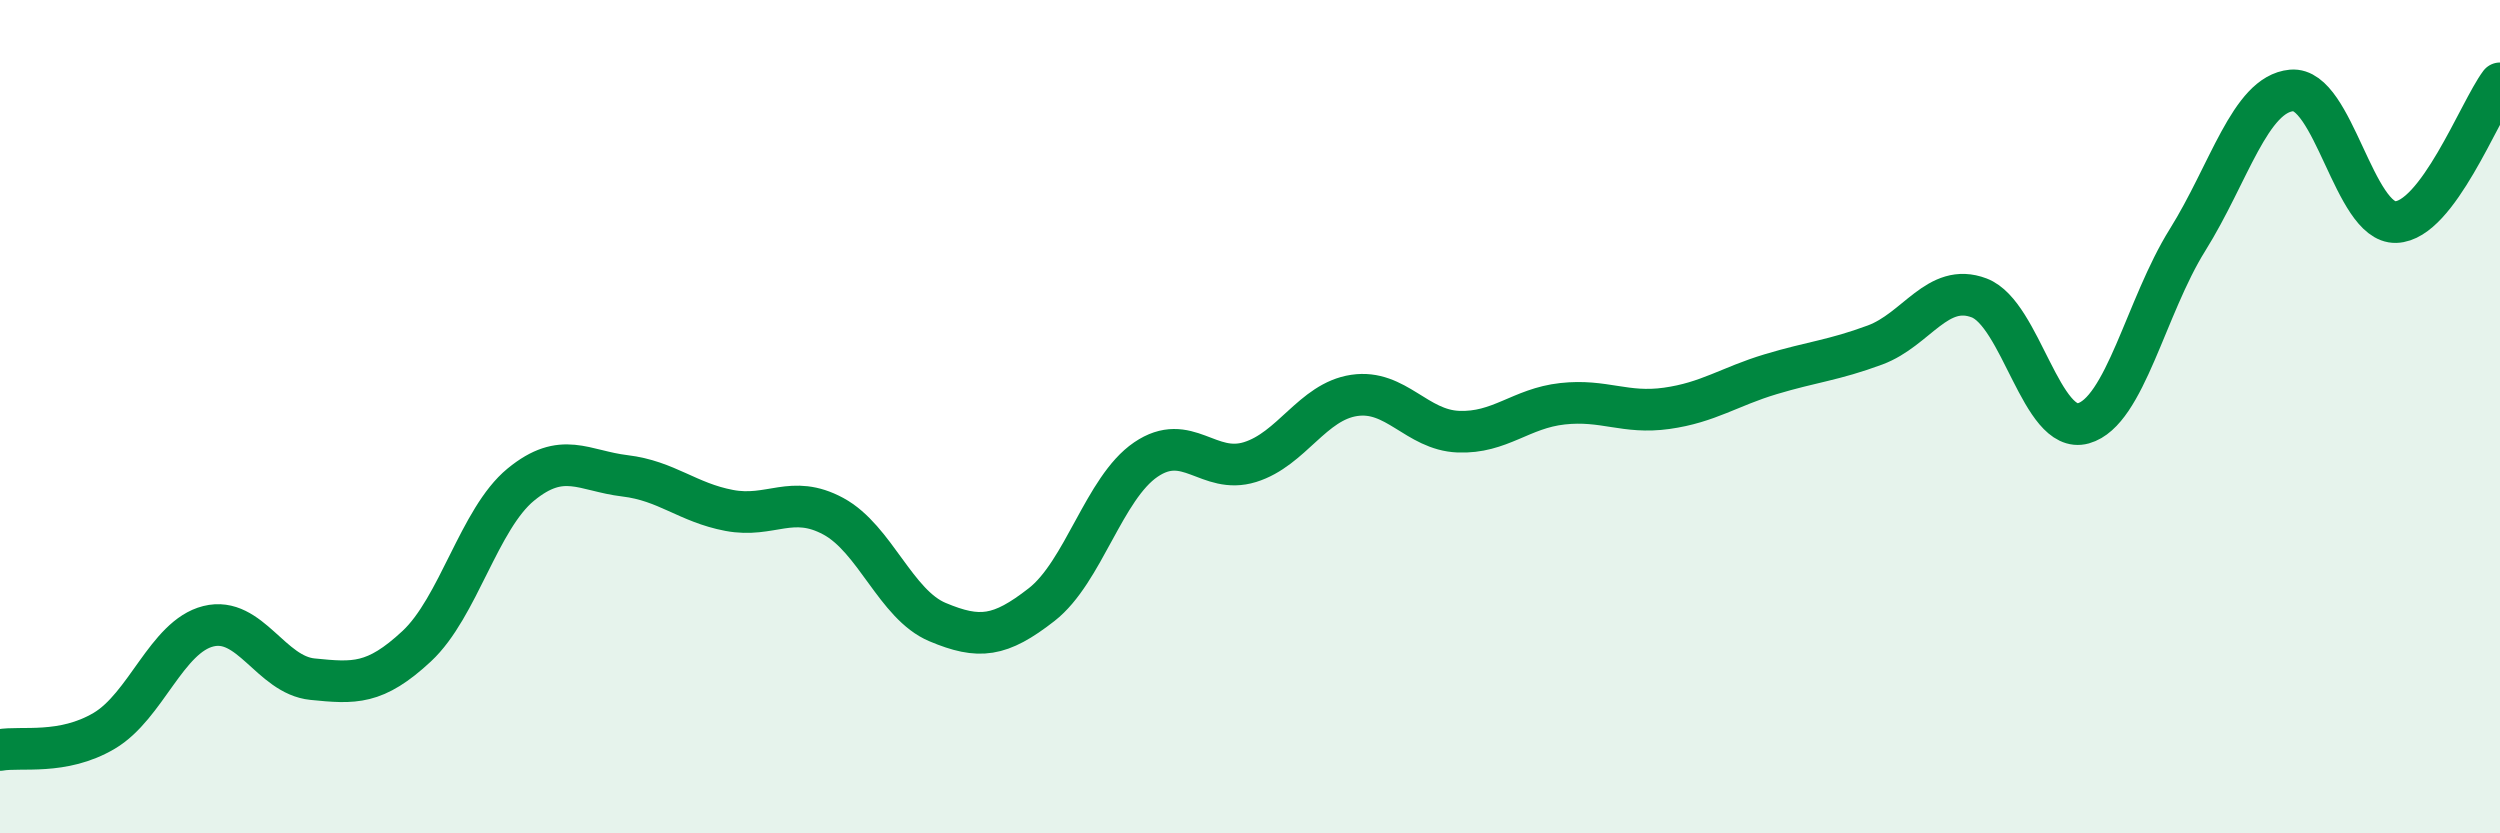
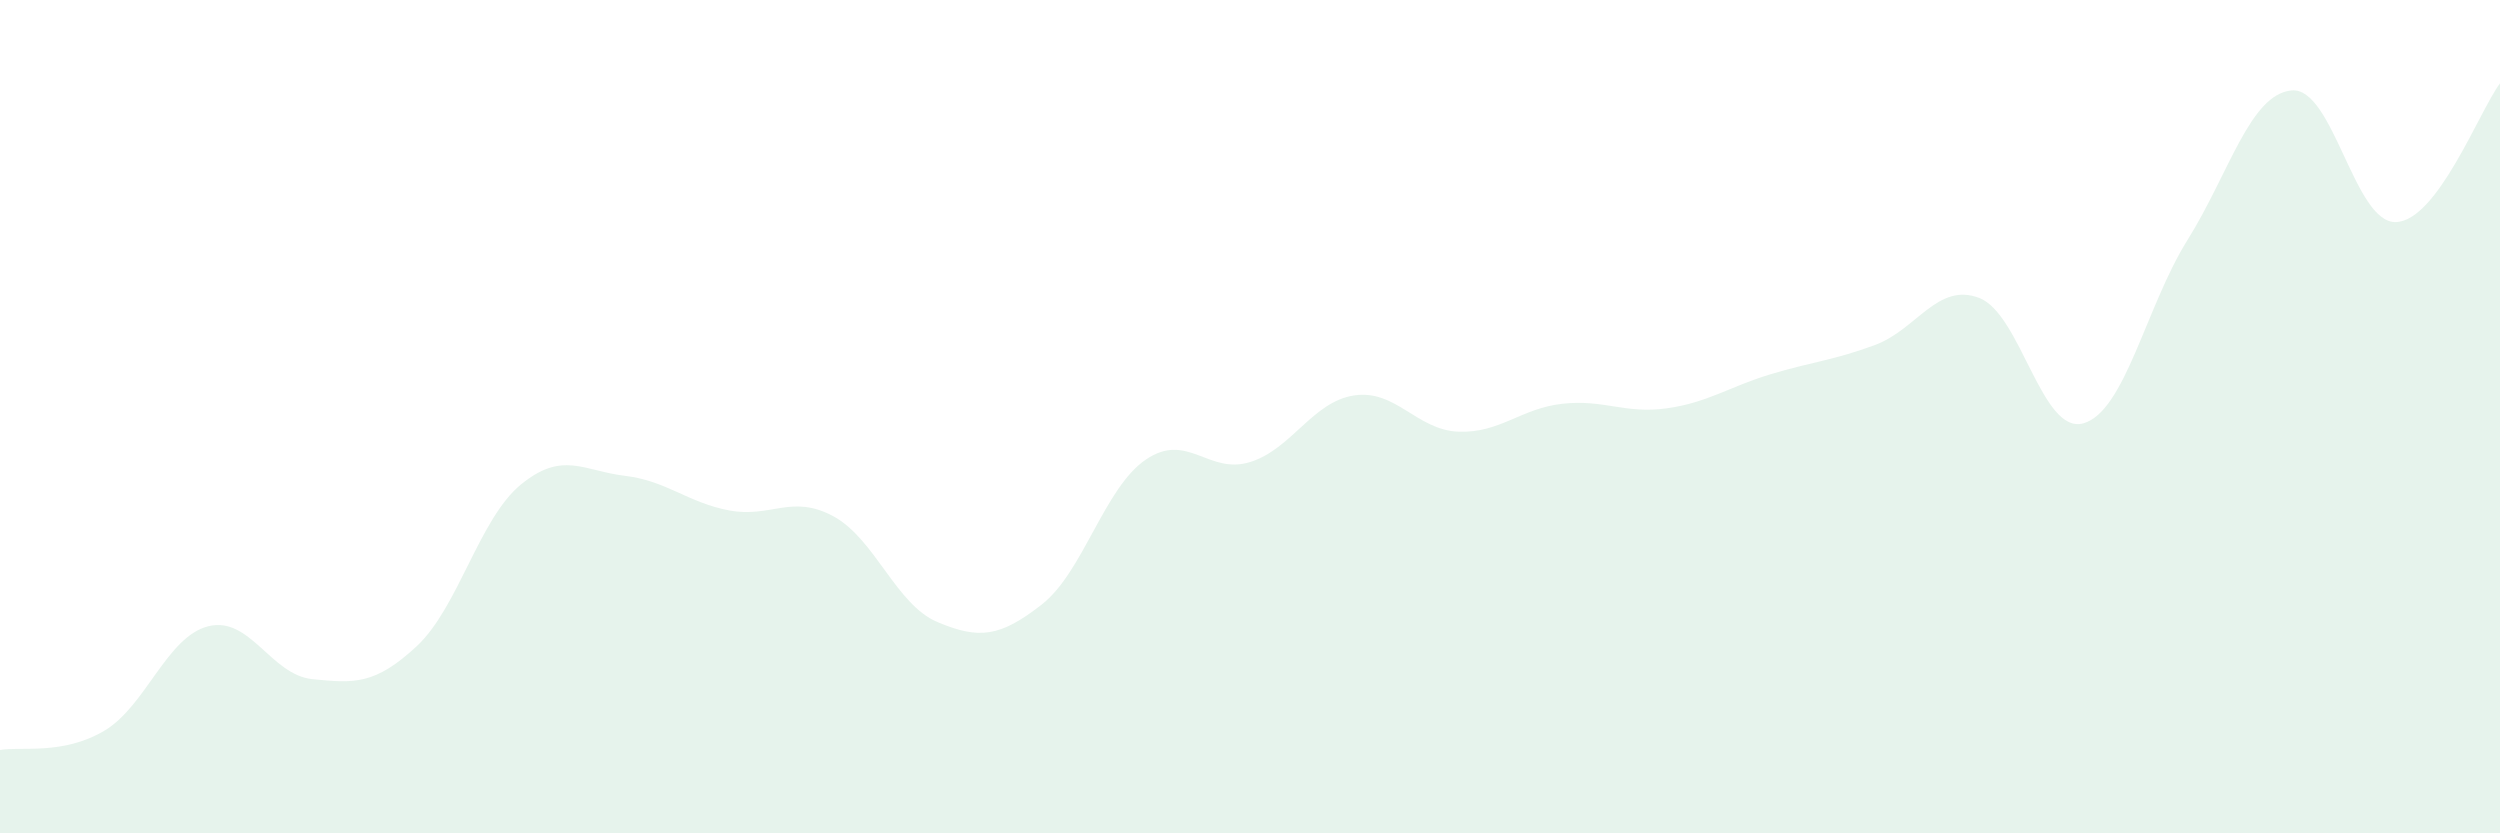
<svg xmlns="http://www.w3.org/2000/svg" width="60" height="20" viewBox="0 0 60 20">
  <path d="M 0,18 C 0.5,17.91 1.5,18.13 2.5,17.54 C 3.5,16.95 4,15.28 5,15.03 C 6,14.78 6.5,16.2 7.5,16.3 C 8.5,16.4 9,16.44 10,15.51 C 11,14.58 11.5,12.45 12.5,11.63 C 13.5,10.81 14,11.3 15,11.42 C 16,11.54 16.5,12.06 17.5,12.25 C 18.5,12.44 19,11.85 20,12.39 C 21,12.93 21.5,14.51 22.5,14.93 C 23.5,15.35 24,15.29 25,14.51 C 26,13.73 26.5,11.71 27.5,11.03 C 28.5,10.35 29,11.4 30,11.09 C 31,10.78 31.5,9.64 32.5,9.49 C 33.5,9.34 34,10.32 35,10.36 C 36,10.4 36.5,9.8 37.5,9.69 C 38.5,9.58 39,9.94 40,9.8 C 41,9.66 41.5,9.28 42.5,8.98 C 43.5,8.68 44,8.65 45,8.28 C 46,7.91 46.5,6.77 47.5,7.15 C 48.5,7.53 49,10.44 50,10.16 C 51,9.88 51.5,7.36 52.5,5.76 C 53.5,4.16 54,2.26 55,2.17 C 56,2.08 56.5,5.36 57.5,5.33 C 58.5,5.3 59.5,2.67 60,2L60 20L0 20Z" fill="#008740" opacity="0.1" stroke-linecap="round" stroke-linejoin="round" />
-   <path d="M 0,18 C 0.5,17.91 1.5,18.13 2.5,17.54 C 3.5,16.95 4,15.28 5,15.03 C 6,14.78 6.5,16.2 7.5,16.3 C 8.5,16.4 9,16.44 10,15.51 C 11,14.58 11.5,12.45 12.5,11.63 C 13.5,10.81 14,11.3 15,11.42 C 16,11.54 16.5,12.06 17.5,12.25 C 18.5,12.44 19,11.85 20,12.39 C 21,12.93 21.5,14.51 22.5,14.93 C 23.5,15.35 24,15.29 25,14.51 C 26,13.73 26.5,11.71 27.5,11.03 C 28.5,10.35 29,11.4 30,11.09 C 31,10.78 31.5,9.64 32.5,9.49 C 33.5,9.34 34,10.32 35,10.36 C 36,10.4 36.5,9.8 37.5,9.69 C 38.5,9.58 39,9.94 40,9.8 C 41,9.66 41.5,9.28 42.5,8.98 C 43.5,8.68 44,8.65 45,8.28 C 46,7.91 46.5,6.77 47.5,7.15 C 48.5,7.53 49,10.44 50,10.16 C 51,9.88 51.5,7.36 52.5,5.76 C 53.5,4.16 54,2.26 55,2.17 C 56,2.08 56.5,5.36 57.5,5.33 C 58.5,5.3 59.5,2.67 60,2" stroke="#008740" stroke-width="1" fill="none" stroke-linecap="round" stroke-linejoin="round" />
</svg>